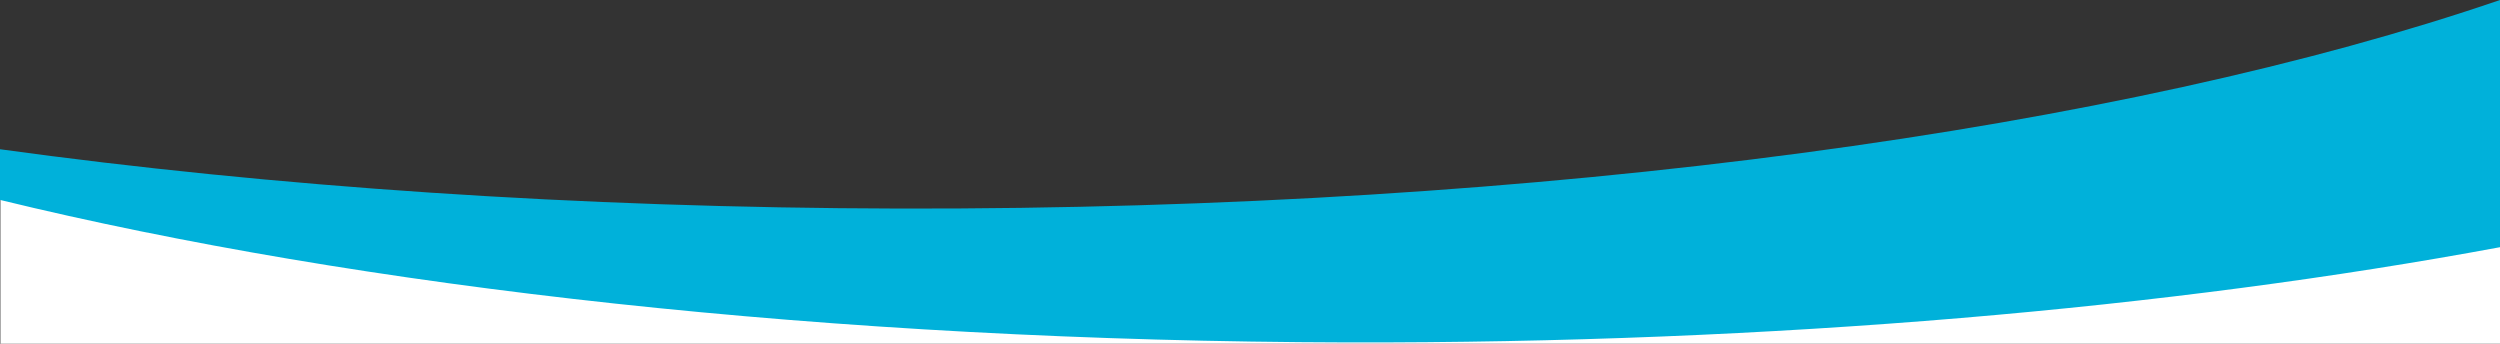
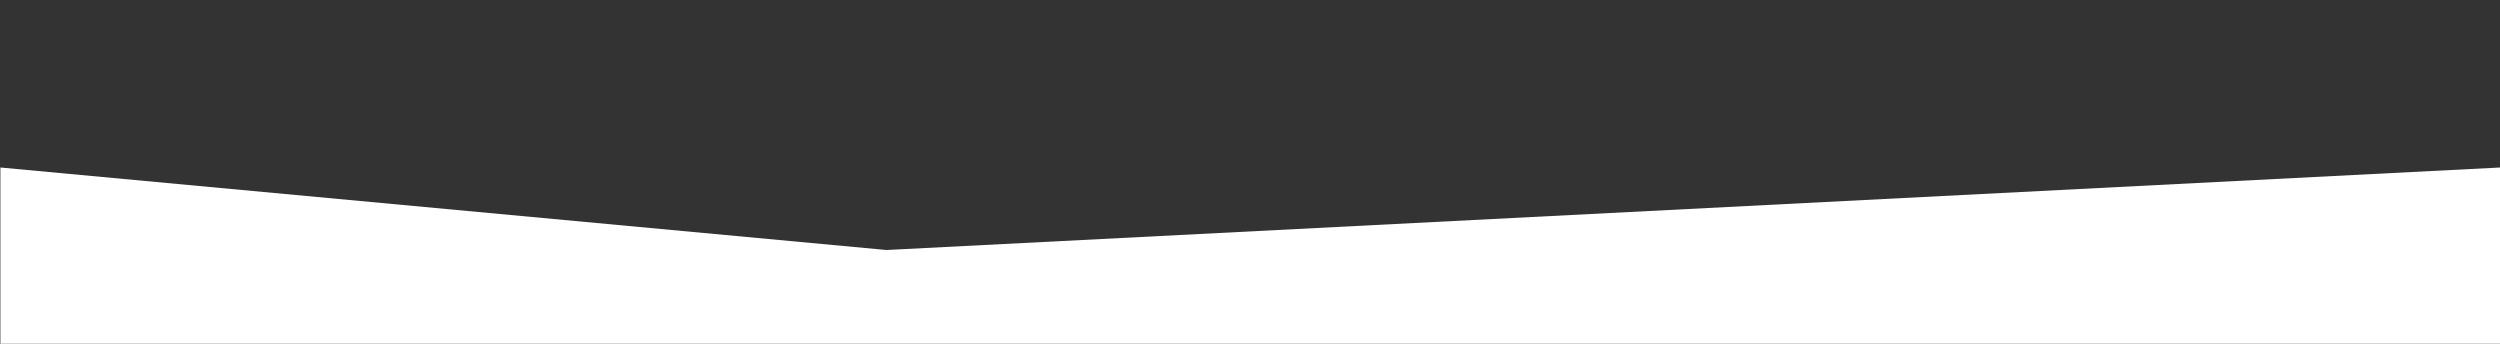
<svg xmlns="http://www.w3.org/2000/svg" version="1.1" id="Livello_1" x="0px" y="0px" width="2000px" height="275px" viewBox="0 0 2000 275" enable-background="new 0 0 2000 275" xml:space="preserve">
  <rect x="0" y="0" width="2000" height="275" fill="#333333" stroke="none" />
  <polygon fill="#FFFFFF" points="2000,134.007 709.167,200 0.329,134.007 0.329,275 2000,275 " />
-   <path fill="#00B1DA" d="M2000,0c-299.955,102.76-762.026,167.982-1280.248,166.85C461.339,166.303,217.126,149.266,0,119.398v40.532  c287.702,70.098,664.813,113.035,1077.918,114.012c341.968,0.748,659.475-27.414,922.082-76.18V0z" />
</svg>